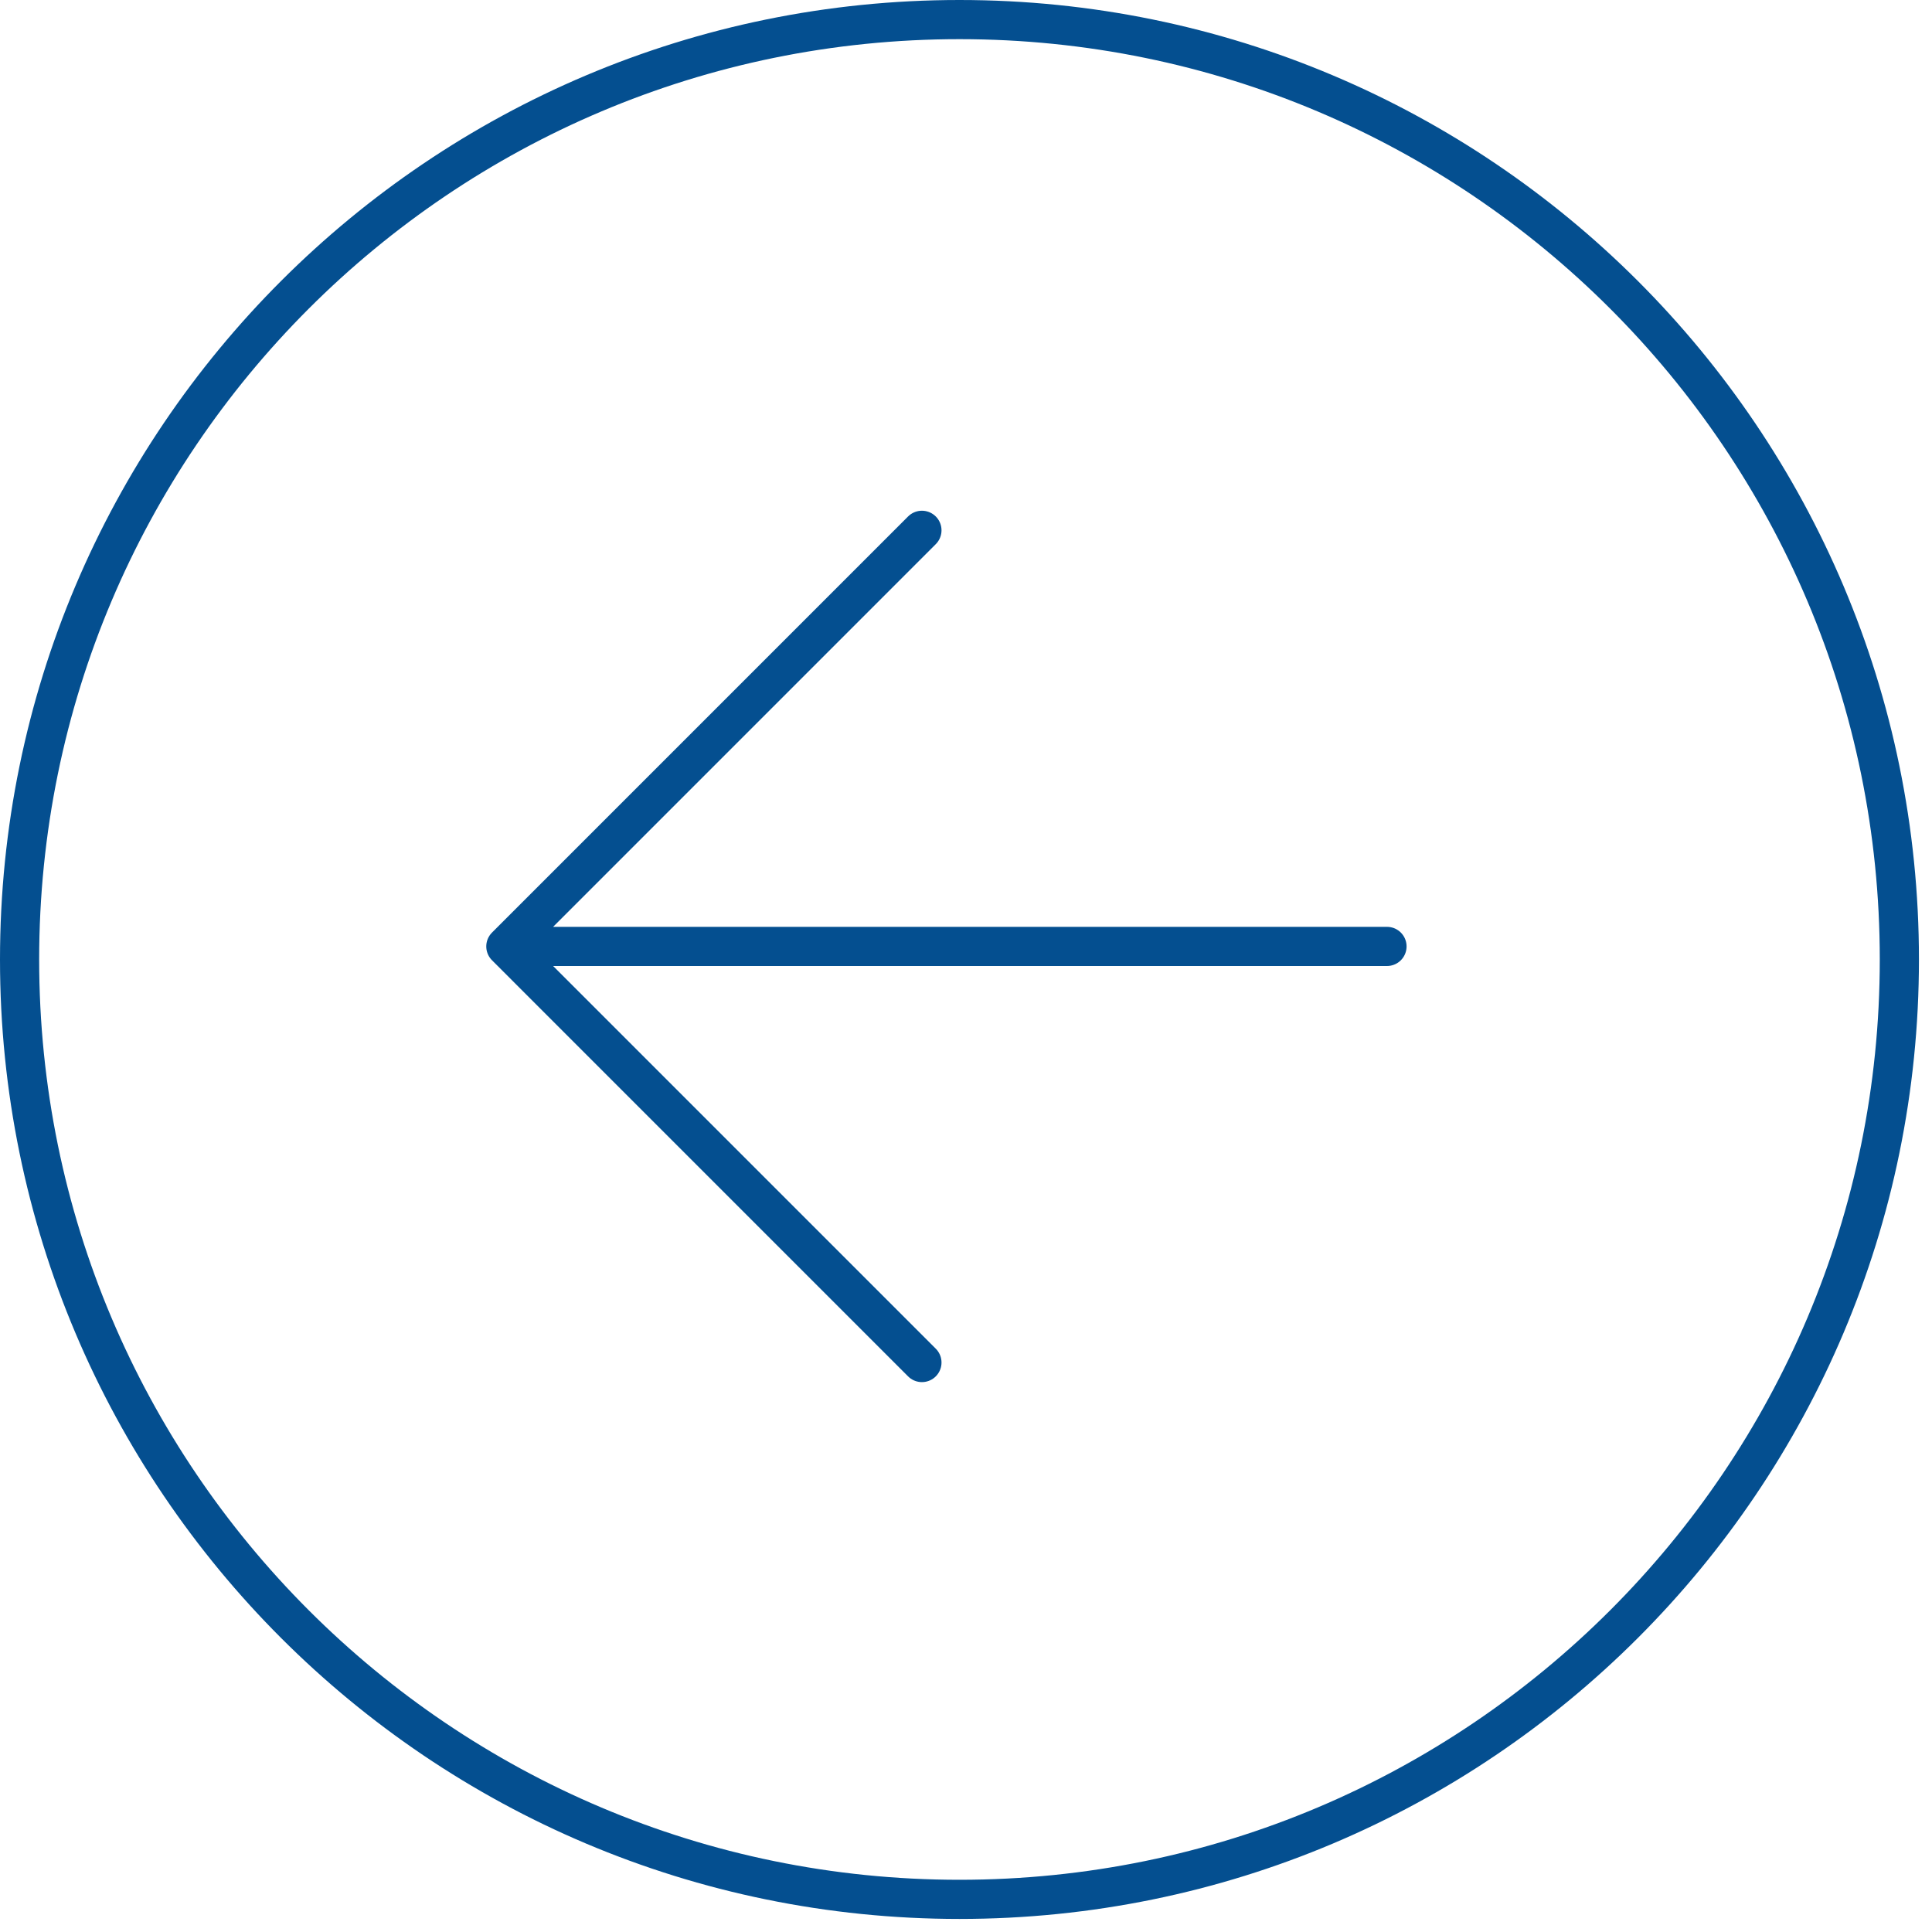
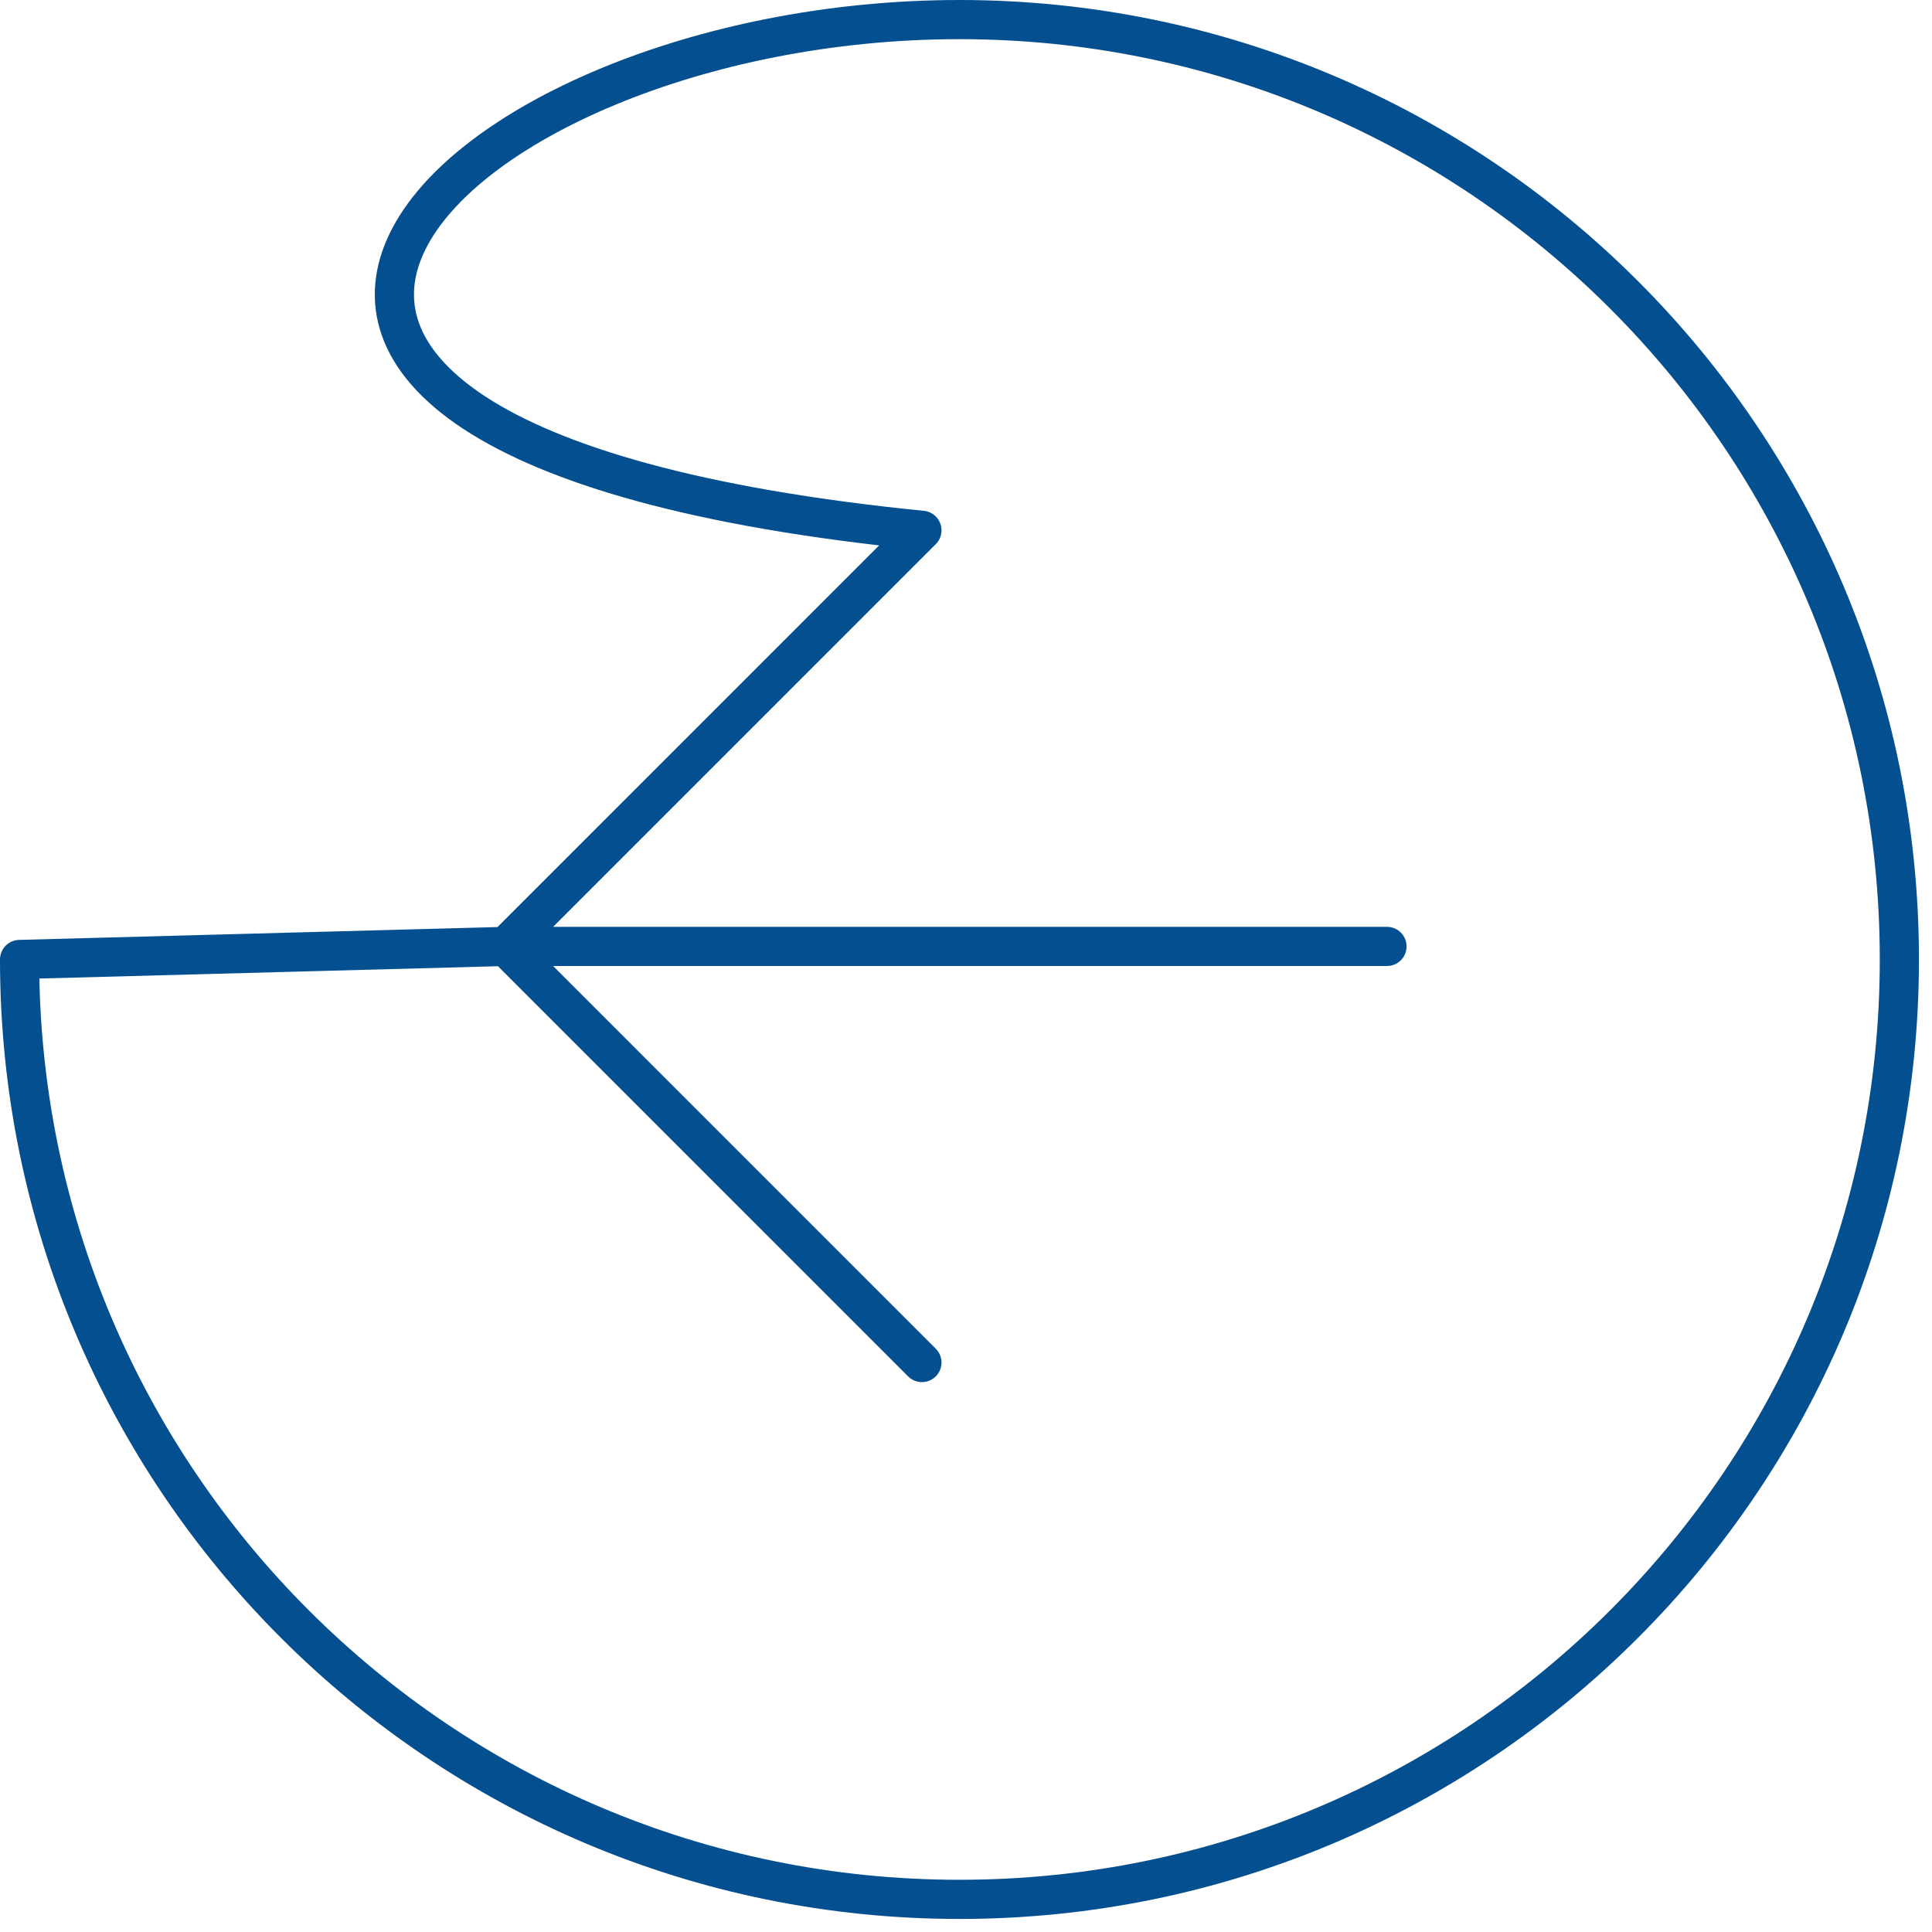
<svg xmlns="http://www.w3.org/2000/svg" width="74" height="74" viewBox="0 0 74 74" fill="none">
-   <path d="M53.125 36.25L19.375 36.25M19.375 36.25L35.312 52.188M19.375 36.25L35.312 20.312M0.75 36.75C0.75 16.868 16.868 0.75 36.75 0.75C56.632 0.75 72.75 16.868 72.75 36.75C72.75 56.632 56.632 72.75 36.75 72.75C16.868 72.75 0.75 56.632 0.75 36.75Z" stroke="#044F90" stroke-width="1.5" stroke-linecap="round" stroke-linejoin="round" />
+   <path d="M53.125 36.25L19.375 36.25M19.375 36.25L35.312 52.188M19.375 36.25L35.312 20.312C0.75 16.868 16.868 0.75 36.75 0.75C56.632 0.75 72.75 16.868 72.75 36.75C72.75 56.632 56.632 72.75 36.75 72.75C16.868 72.75 0.75 56.632 0.75 36.75Z" stroke="#044F90" stroke-width="1.5" stroke-linecap="round" stroke-linejoin="round" />
</svg>